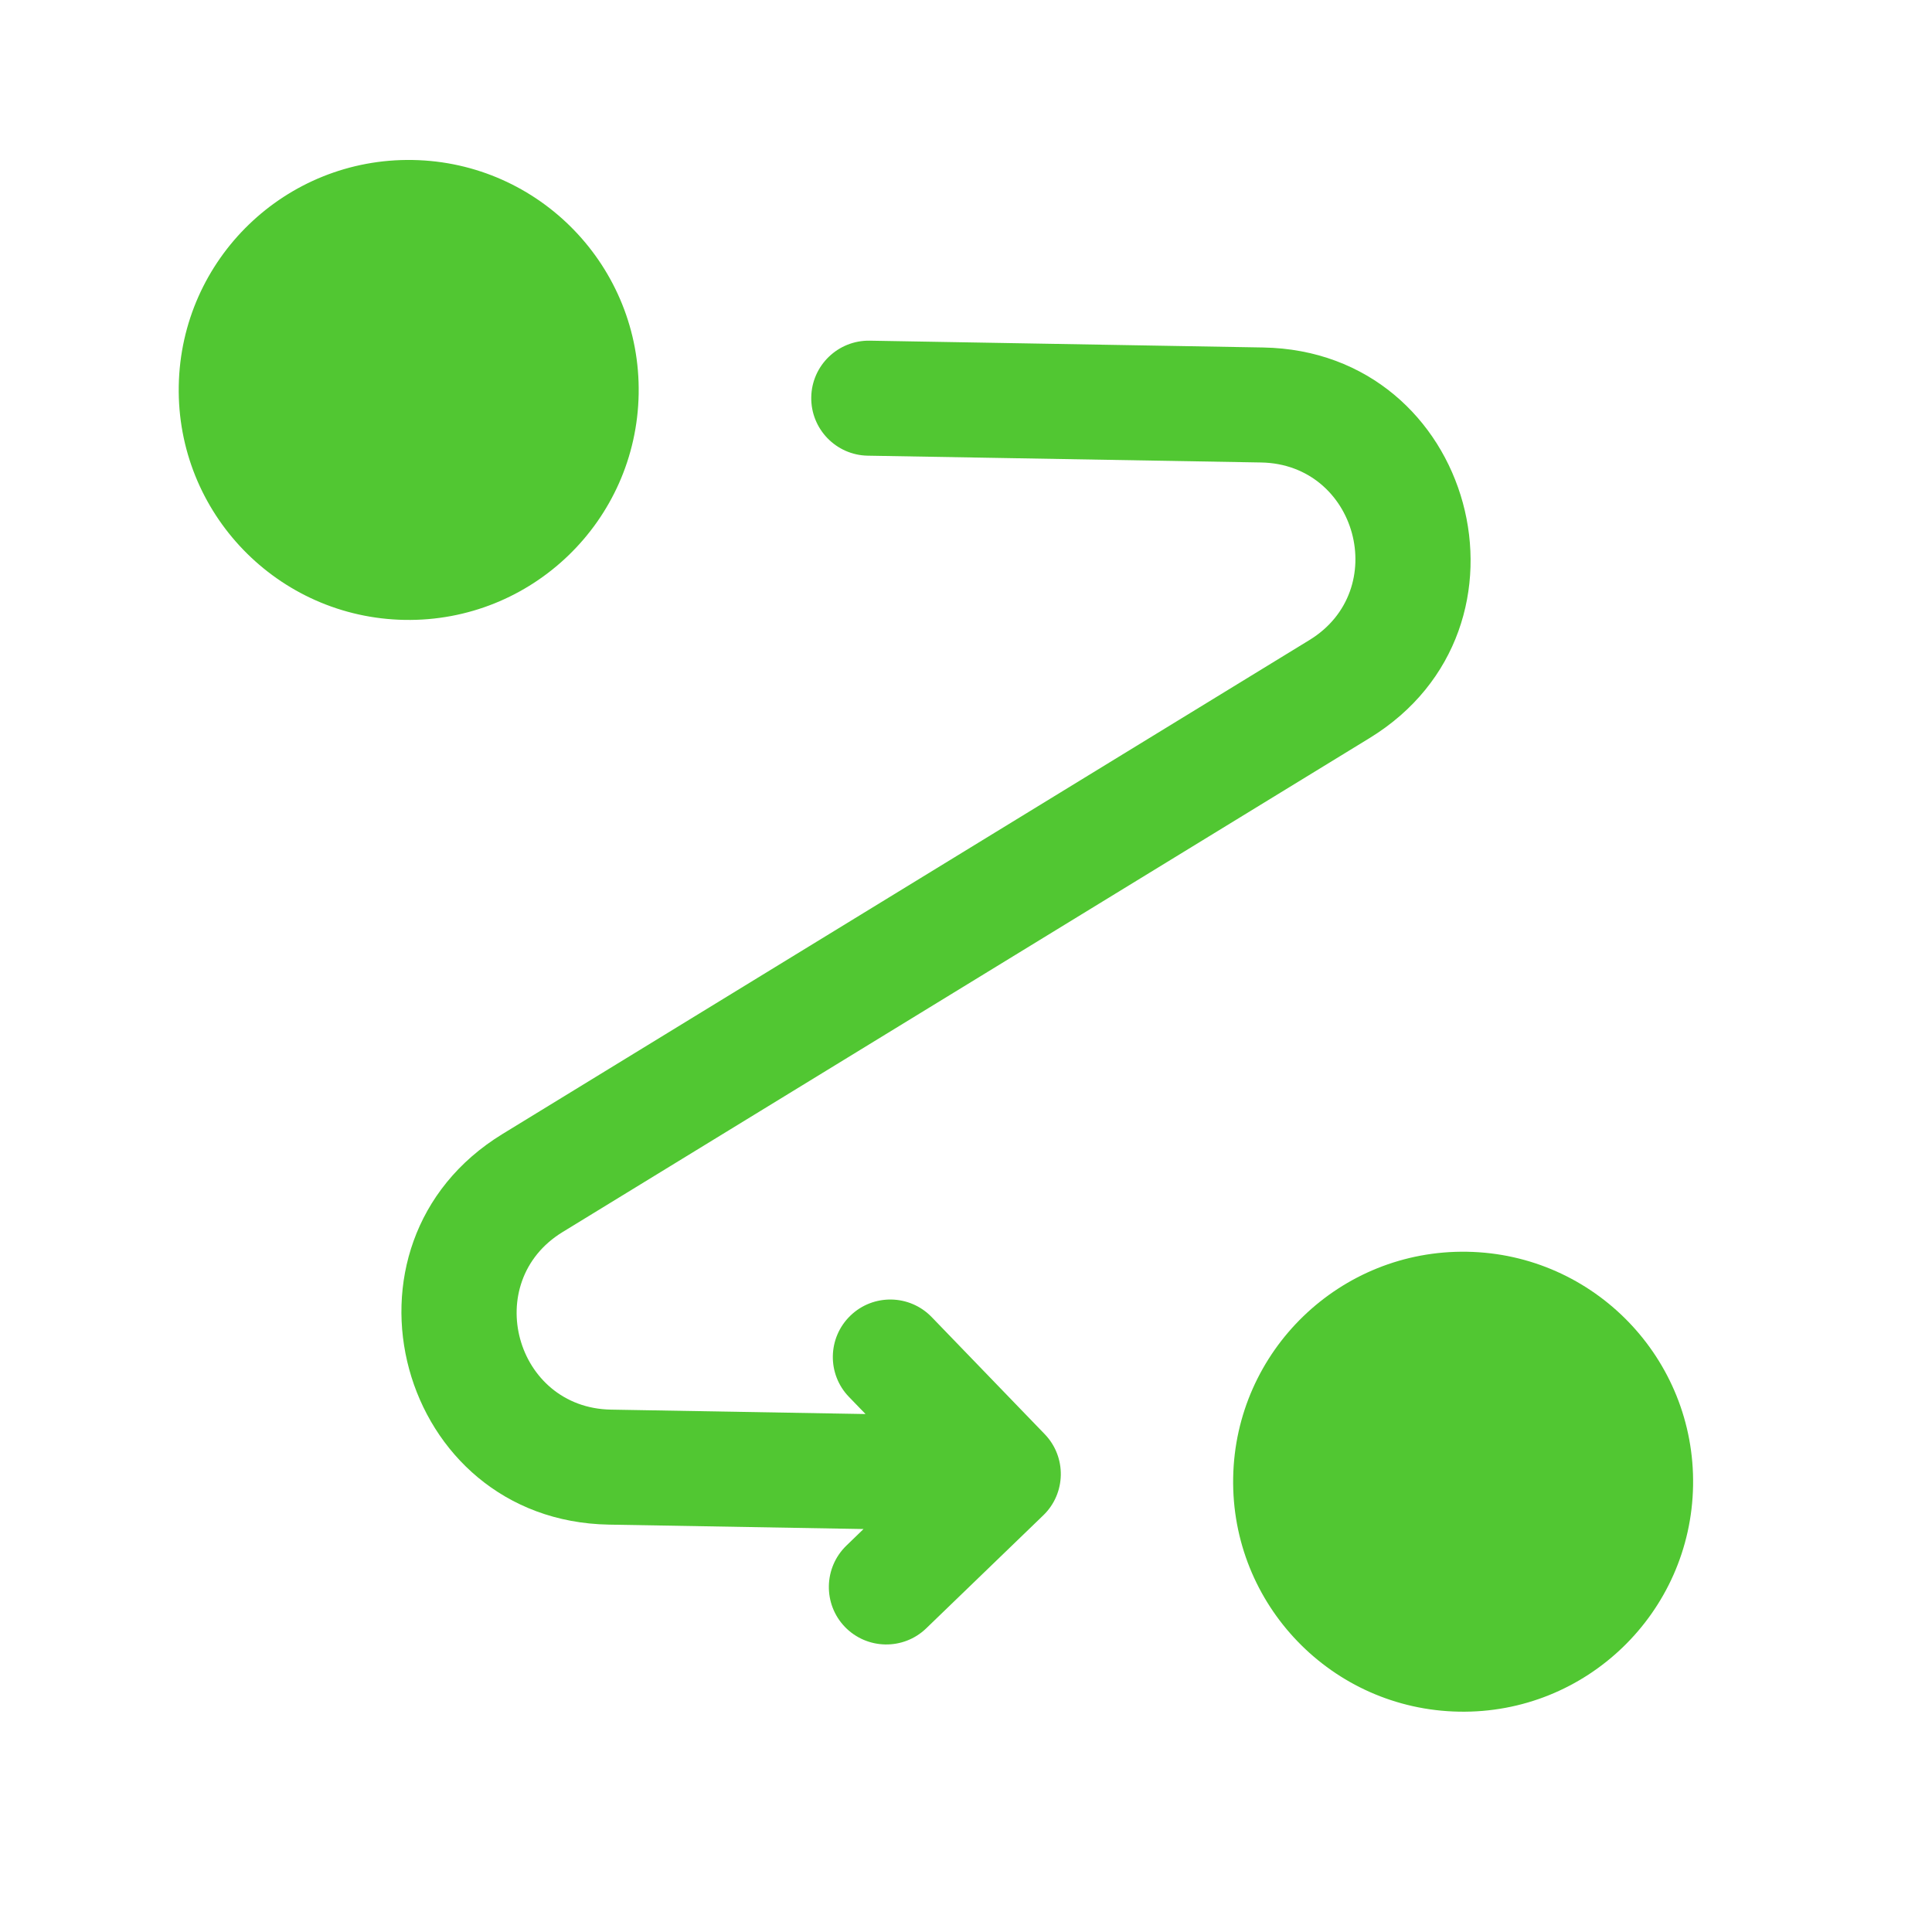
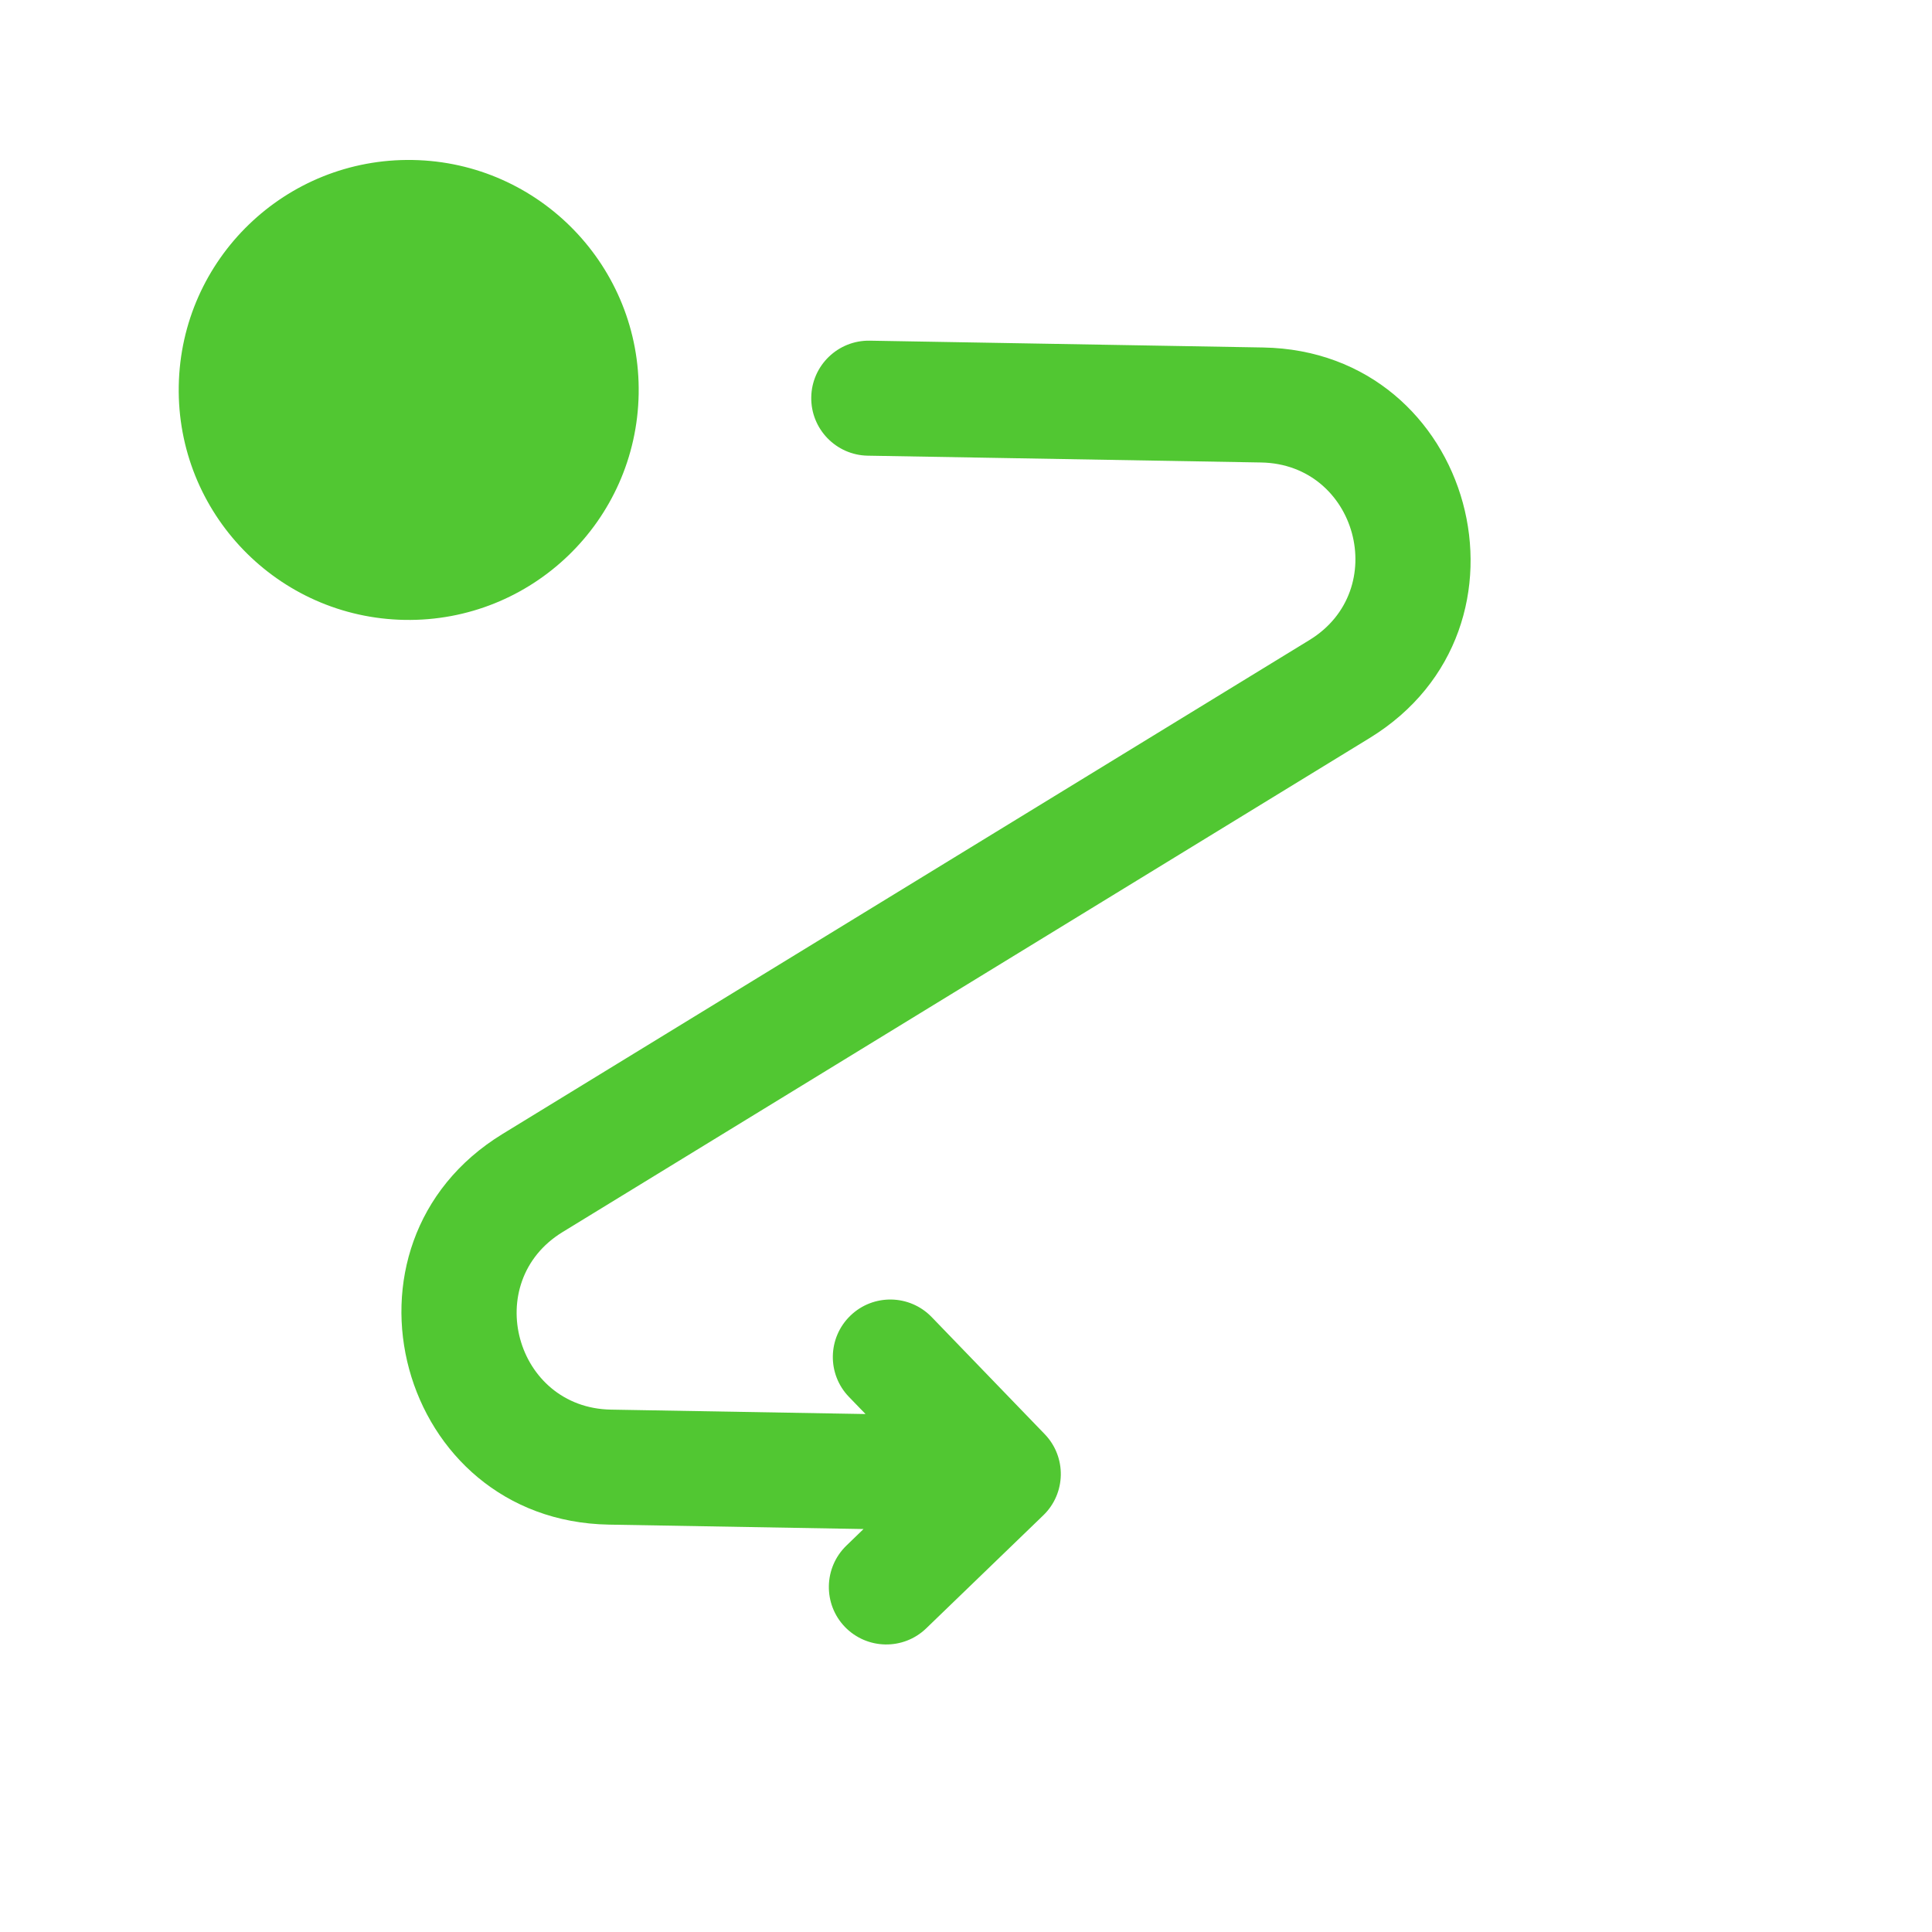
<svg xmlns="http://www.w3.org/2000/svg" width="21" height="21" viewBox="0 0 21 21" fill="none">
  <g clip-path="url(#clip0_1666_2294)">
    <g clip-path="url(#clip1_1666_2294)">
      <path d="M4.399 6.738C5.779 6.762 6.918 5.663 6.942 4.282C6.966 2.902 5.866 1.763 4.486 1.739C3.105 1.715 1.967 2.814 1.943 4.195C1.919 5.575 3.018 6.714 4.399 6.738Z" fill="#51C732" />
-       <path d="M15.86 18.605C17.24 18.63 18.379 17.53 18.403 16.149C18.427 14.769 17.327 13.63 15.947 13.606C14.566 13.582 13.428 14.682 13.404 16.062C13.38 17.443 14.479 18.581 15.86 18.605Z" fill="#51C732" />
      <path fill-rule="evenodd" clip-rule="evenodd" d="M8.818 4.317C8.824 3.972 9.109 3.697 9.454 3.703L13.73 3.777C16.022 3.817 16.841 6.826 14.886 8.023L6.115 13.392C5.226 13.936 5.599 15.304 6.641 15.322L9.408 15.37L9.228 15.184C8.988 14.936 8.995 14.54 9.244 14.3C9.492 14.061 9.887 14.068 10.127 14.316L11.355 15.588C11.595 15.836 11.588 16.232 11.34 16.471L10.068 17.699C9.82 17.939 9.424 17.932 9.184 17.684C8.945 17.436 8.952 17.04 9.2 16.8L9.386 16.62L6.619 16.572C4.326 16.532 3.507 13.523 5.462 12.326L14.233 6.957C15.122 6.413 14.75 5.045 13.708 5.027L9.432 4.953C9.087 4.947 8.812 4.662 8.818 4.317Z" fill="#51C732" />
    </g>
  </g>
  <defs>
    <clipPath id="clip0_1666_2294">
      <rect width="20" height="20" fill="white" transform="translate(0.35) rotate(1)" />
    </clipPath>
    <clipPath id="clip1_1666_2294">
      <rect width="20" height="20" fill="white" transform="translate(0.35) rotate(1)" />
    </clipPath>
  </defs>
</svg>